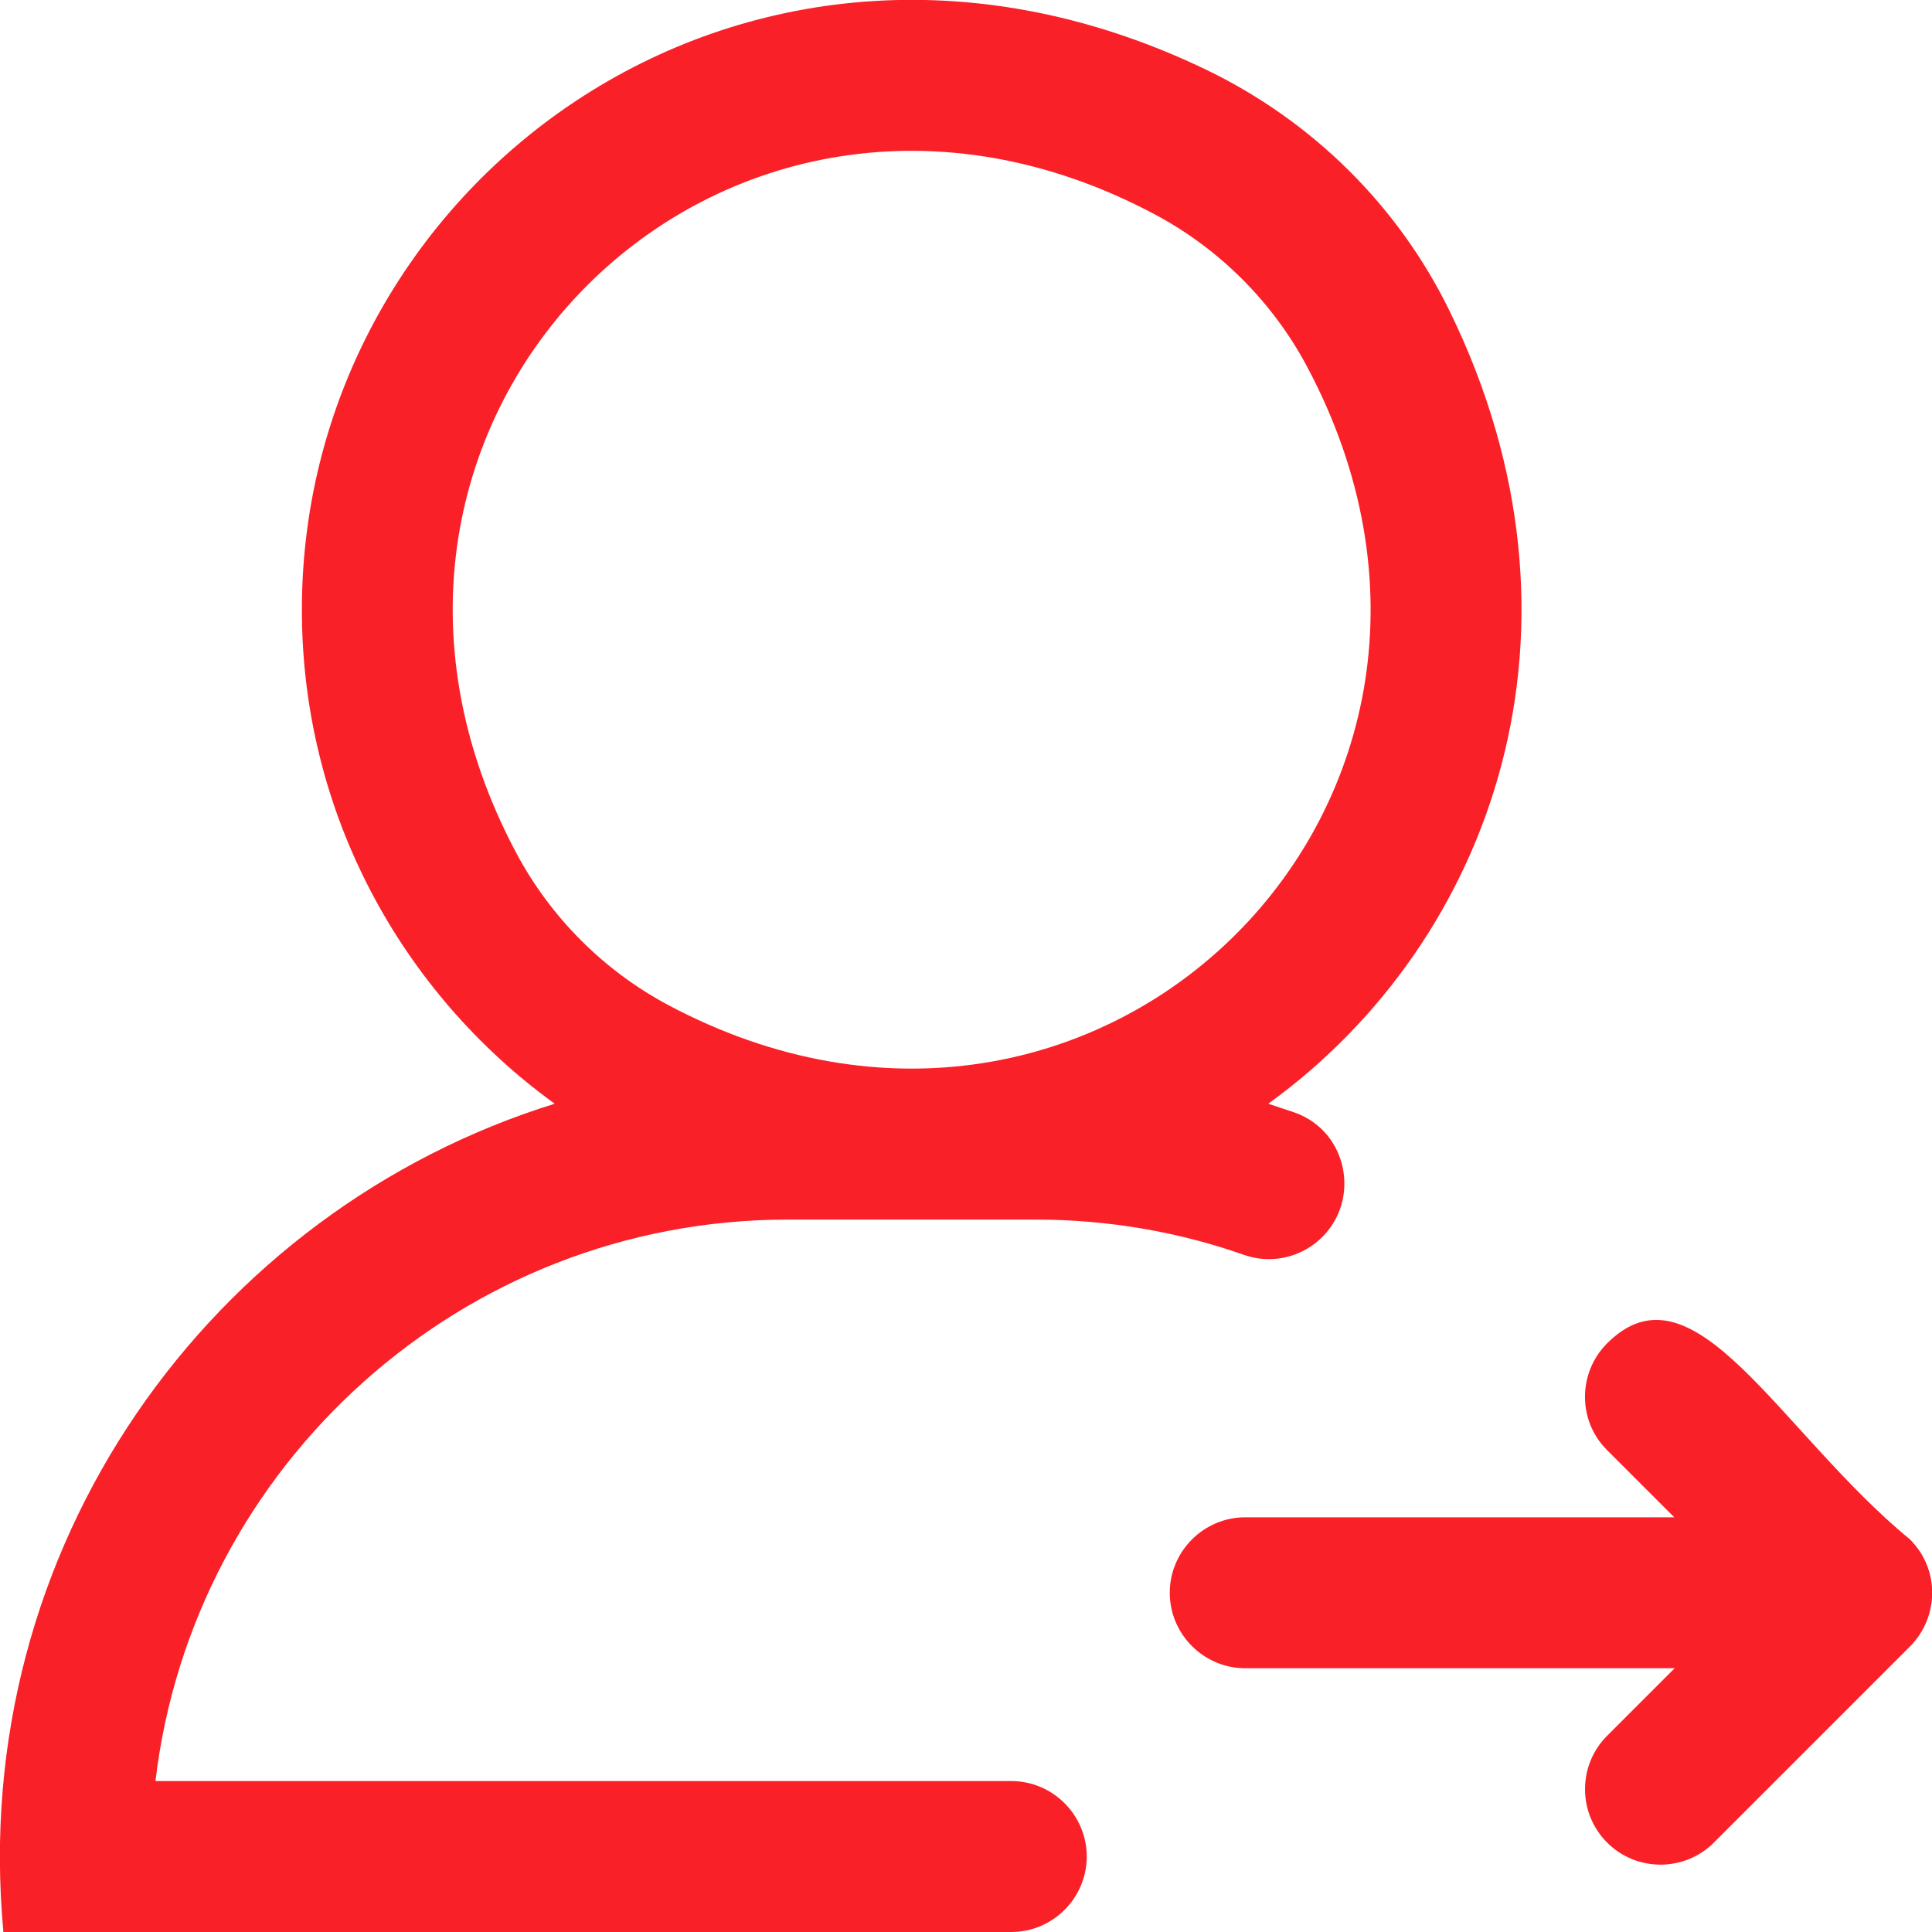
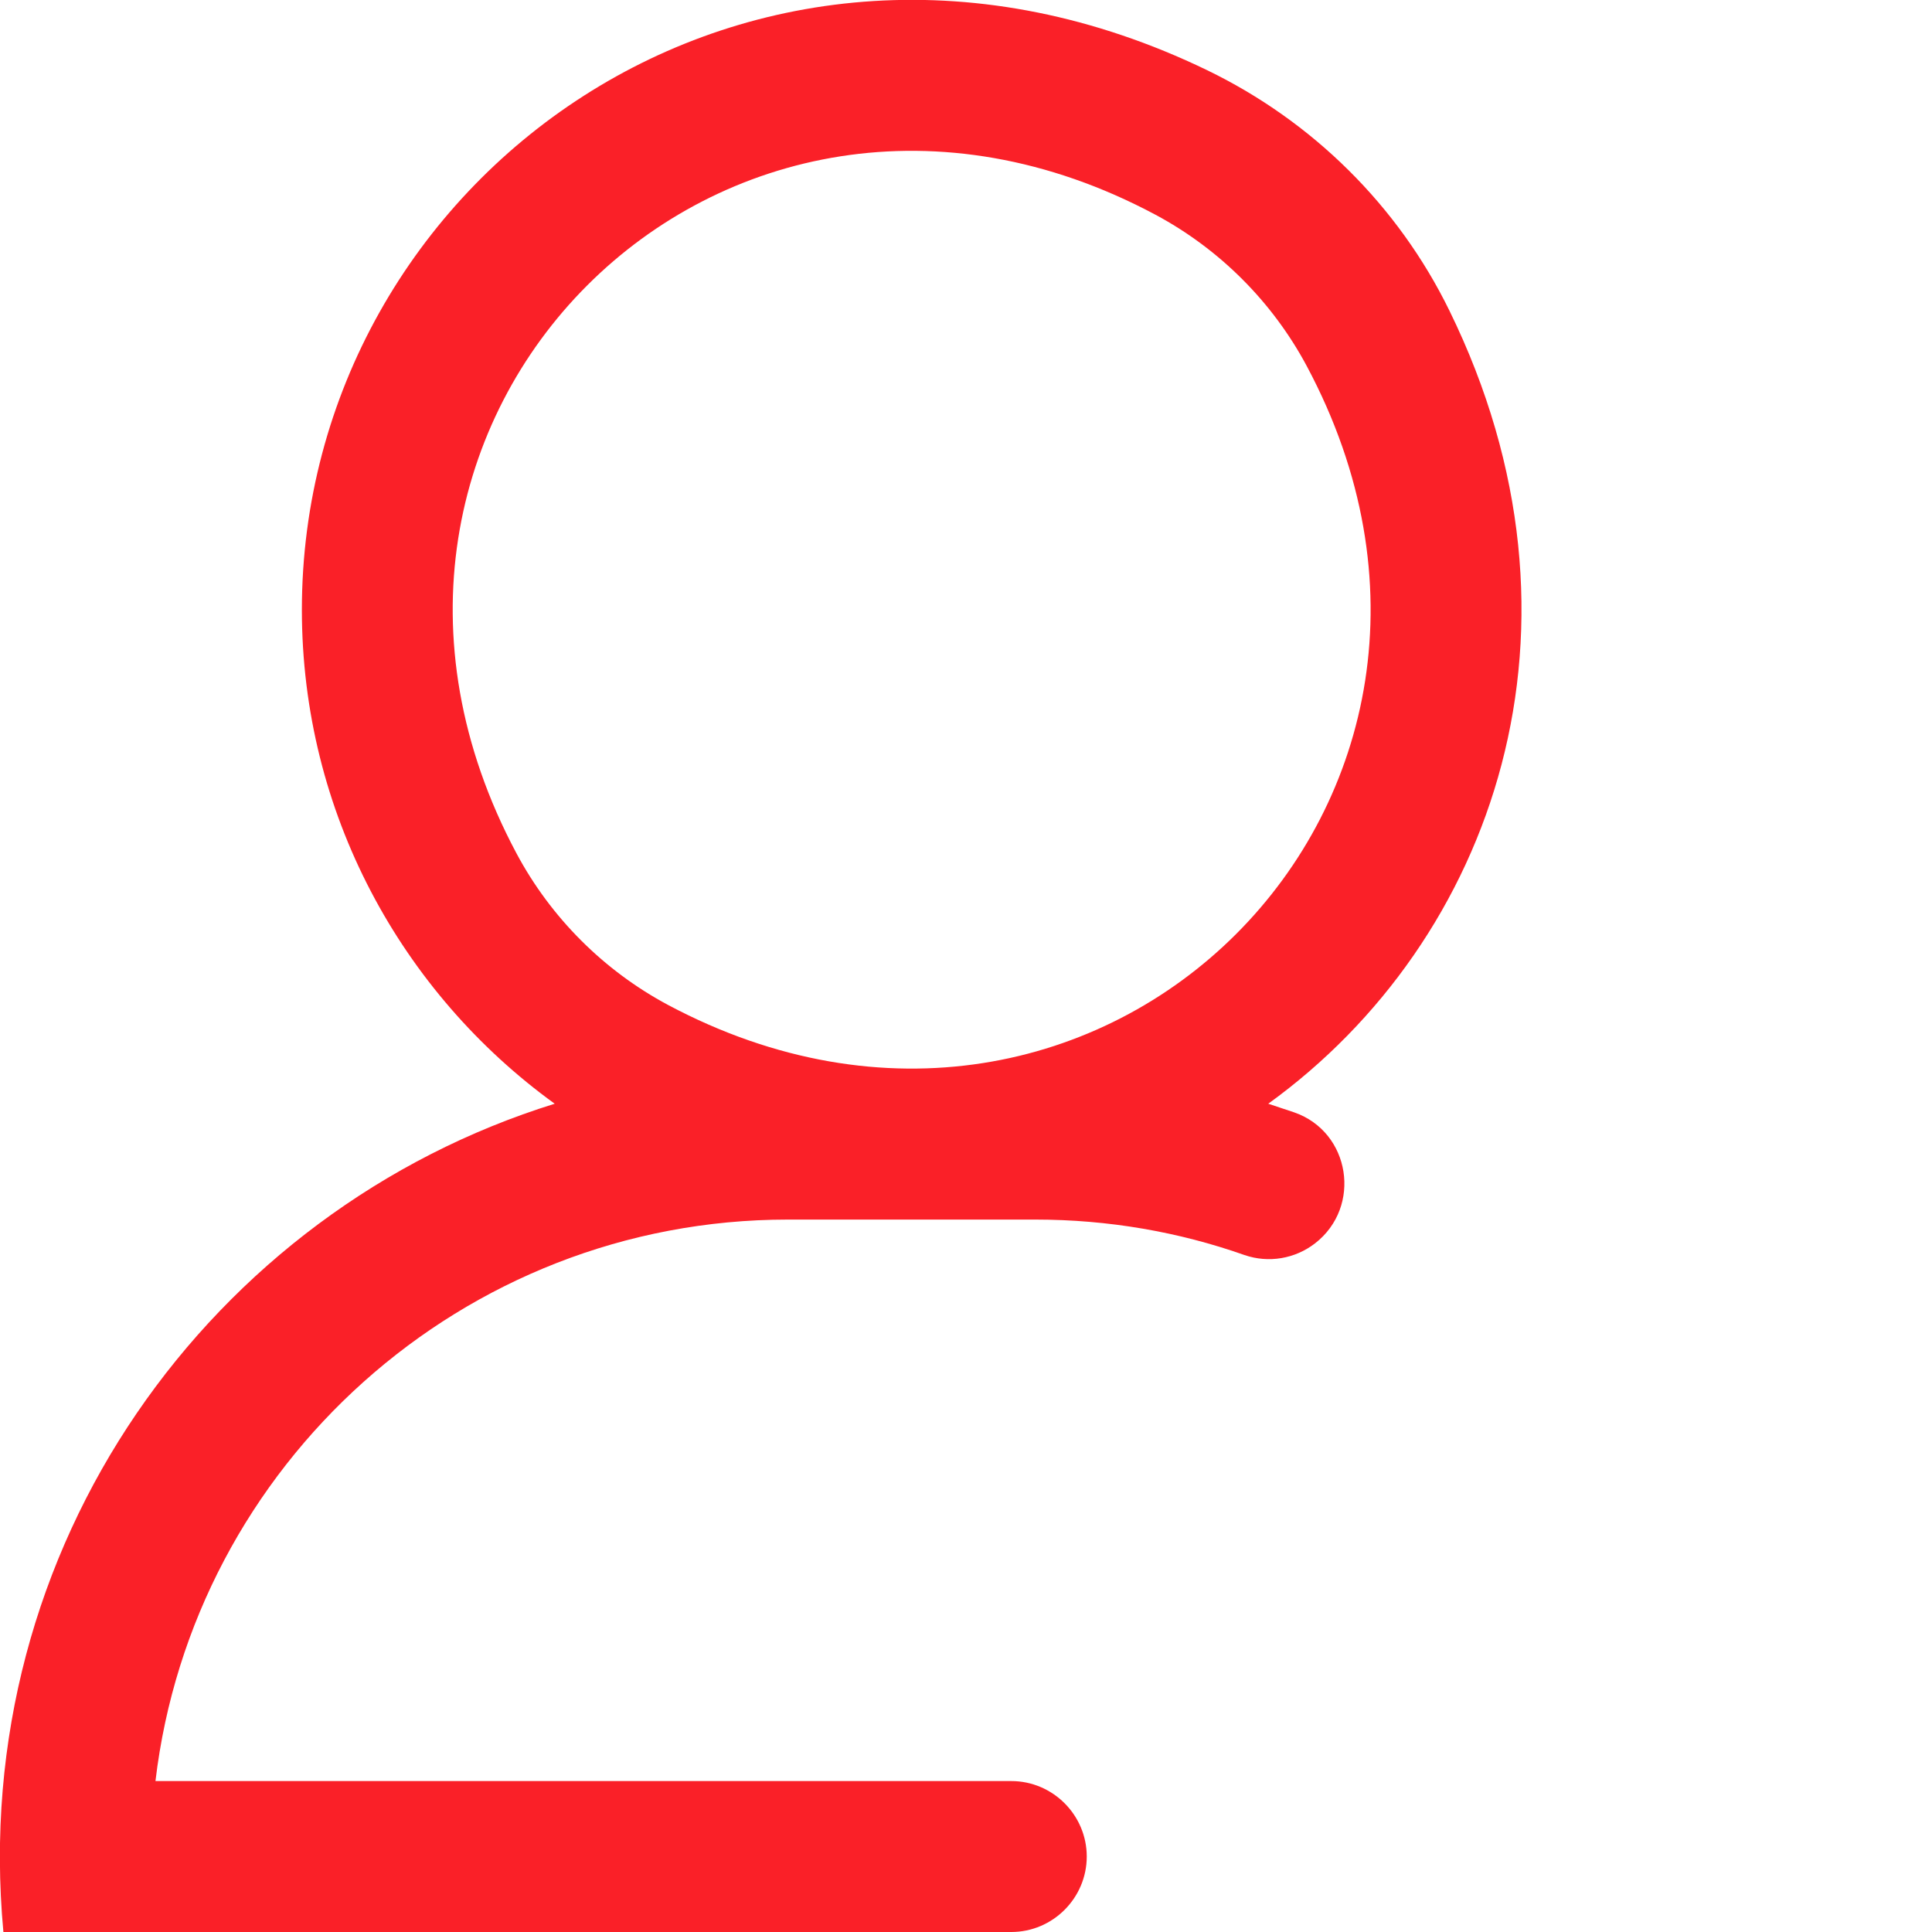
<svg xmlns="http://www.w3.org/2000/svg" version="1.1" id="Capa_1" x="0px" y="0px" viewBox="0 0 512 512" style="enable-background:new 0 0 512 512;" xml:space="preserve">
  <style type="text/css">
	.st0{fill:#fa2028;}
</style>
  <path class="st0" d="M256,472h-28.8h-186c9.9-83.7,81.3-148.8,167.6-148.8h18.4l47.2,0c19.4,0,38.1,3.3,55.4,9.4  c6.4,2.2,13.4,1,18.7-3.1h0c12.5-9.7,9.4-29.5-5.5-34.7c-2.3-0.8-4.6-1.5-6.9-2.3C396,249.2,425.1,166,384.1,82.3  c-13.6-27.8-36.3-50.2-64.2-63.7C199.3-39.7,80,47.3,80,161.6c0,53.8,26.4,101.5,67,130.9C55.9,320.8-8.6,409.8,0.9,512h226.2H256  h12c11,0,20-9,20-20v0c0-11-9-20-20-20H256z M136.9,226.2C75.7,111.6,191.6-4.3,306.2,56.9c17,9.1,31,23.1,40.1,40.1  c61.2,114.6-54.7,230.4-169.3,169.3C160,257.2,146,243.2,136.9,226.2z" />
  <g>
-     <path class="st0" d="M425.9,356c23-23,45.4,23.2,80.3,52c7.9,7.9,7.7,20.5,0,28.3l-52,52c-7.8,7.8-20.5,7.8-28.3,0   c-7.8-7.8-7.8-20.5,0-28.3l17.9-17.9H330c-11,0-20-9-20-20c0-11,9-20,20-20h113.7l-17.9-17.9C418.1,376.5,418.1,363.8,425.9,356z" />
-   </g>
+     </g>
</svg>